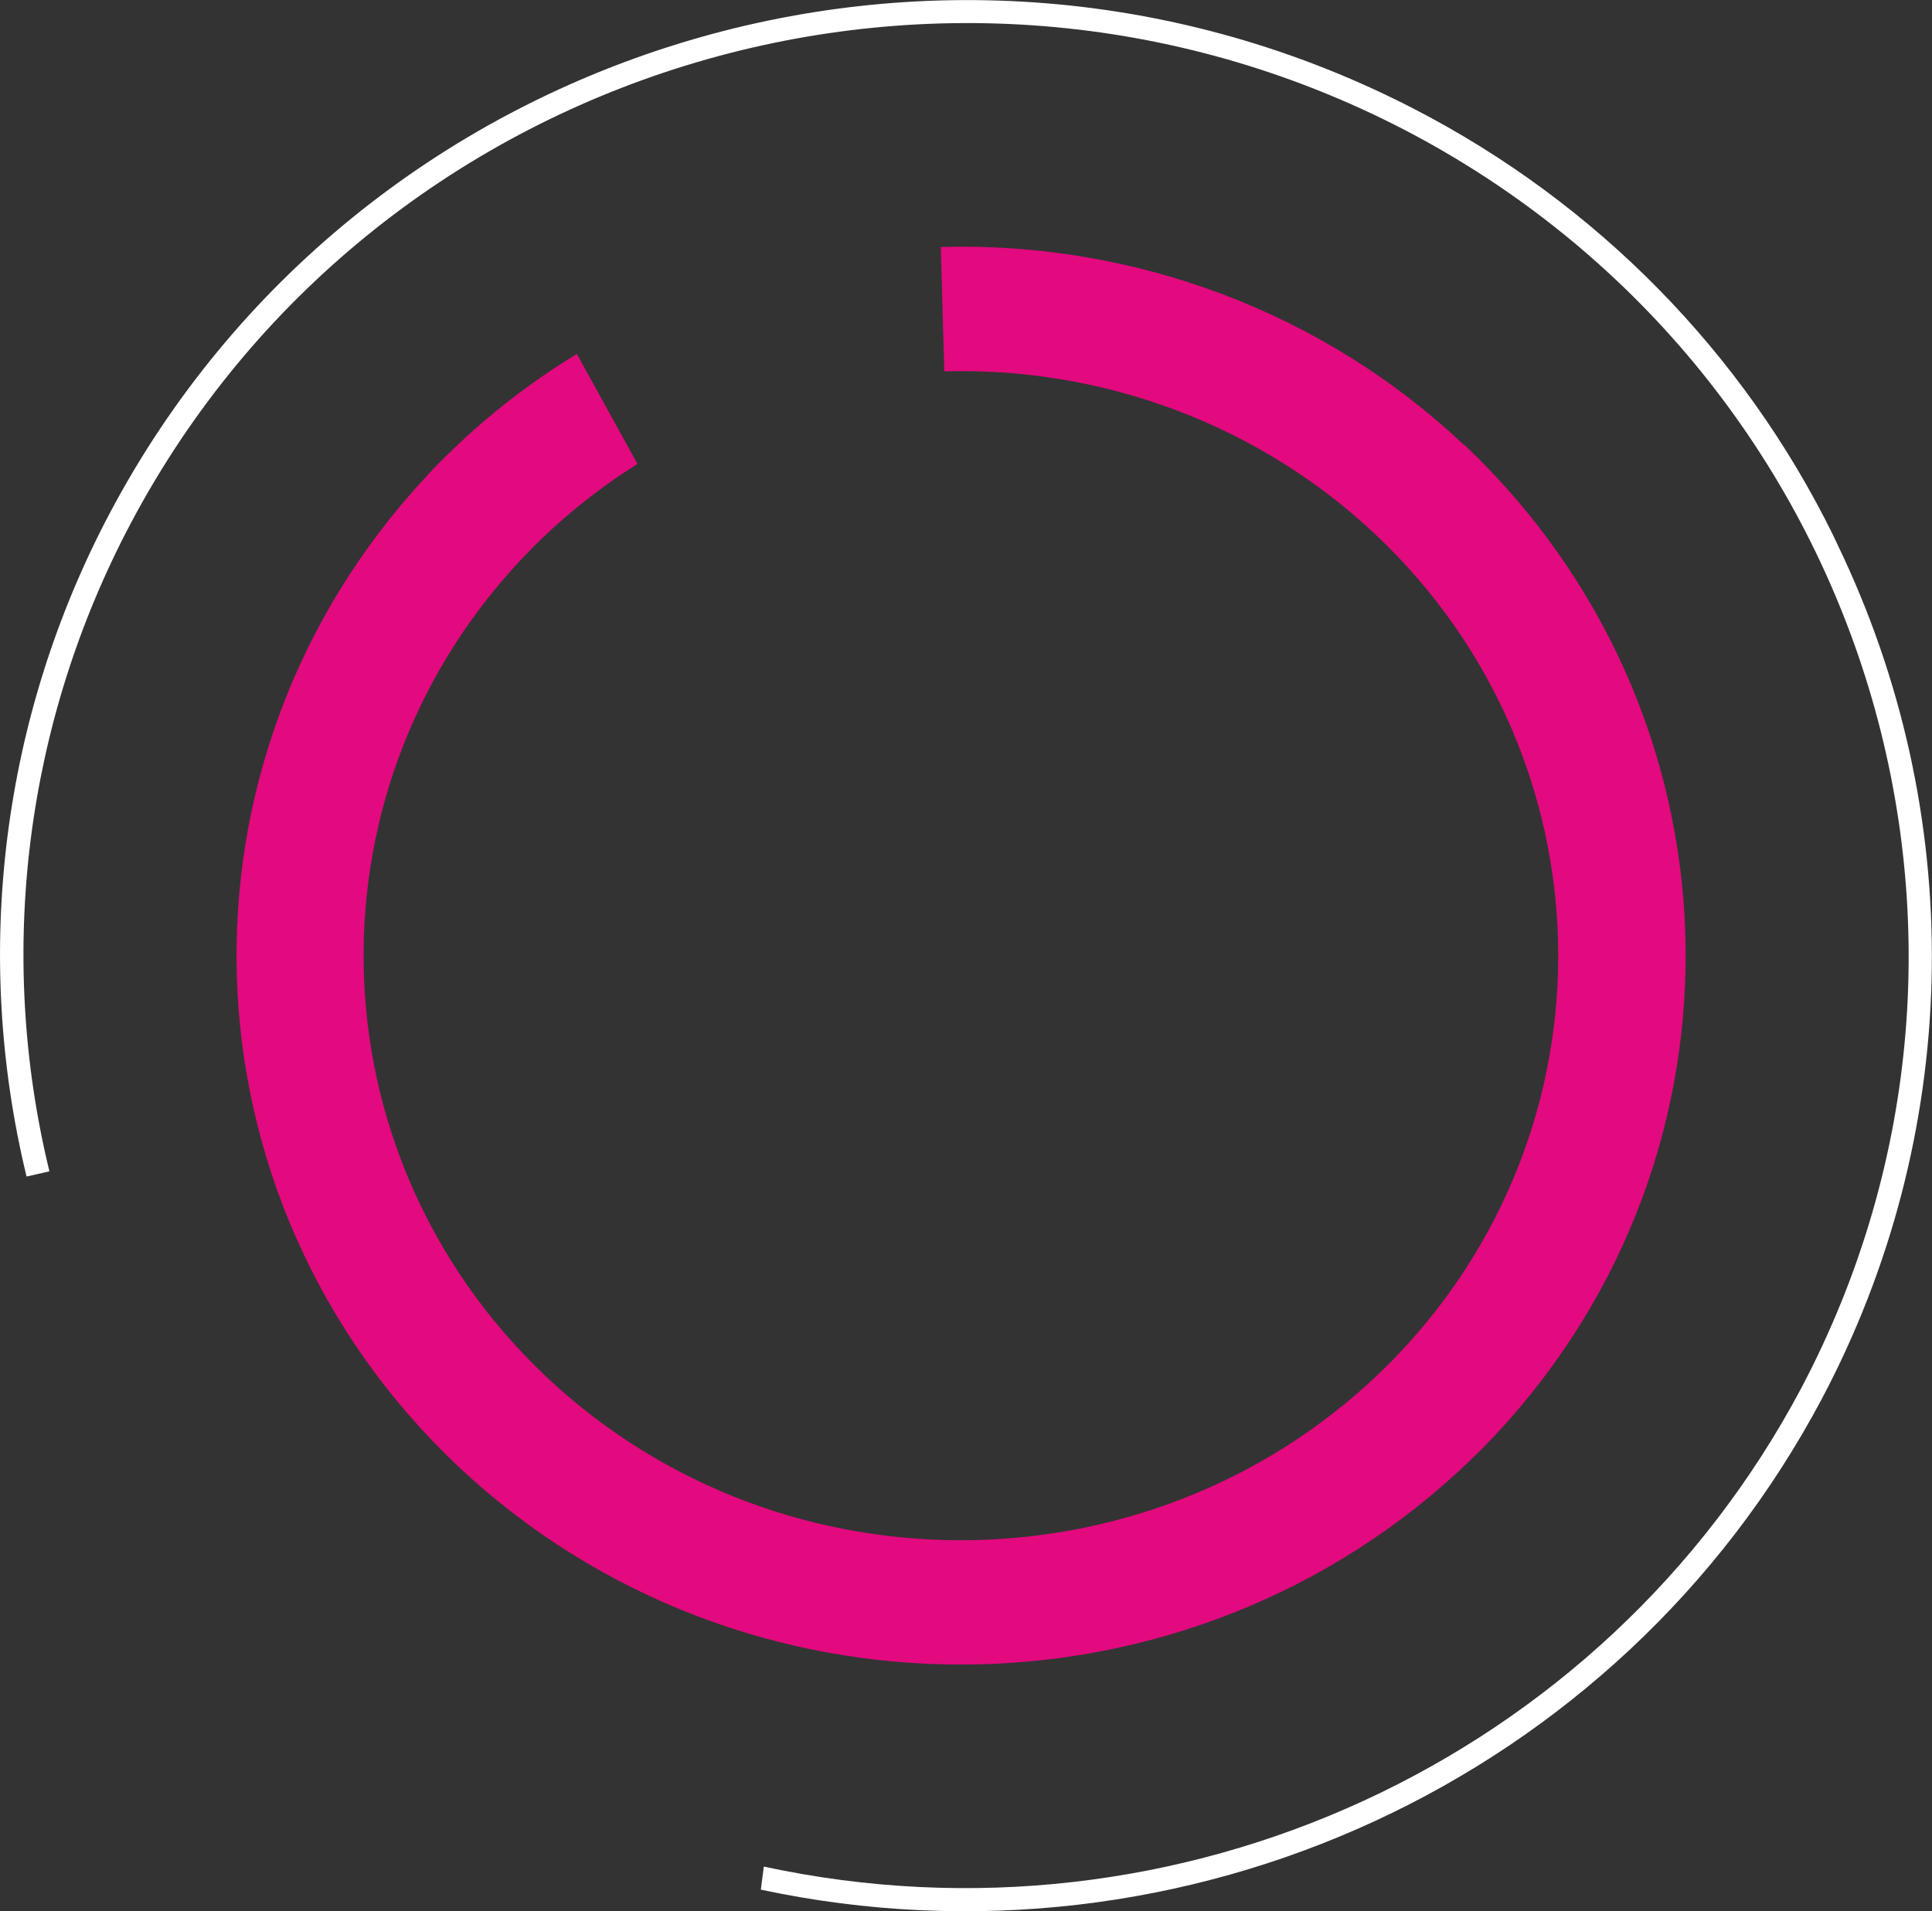
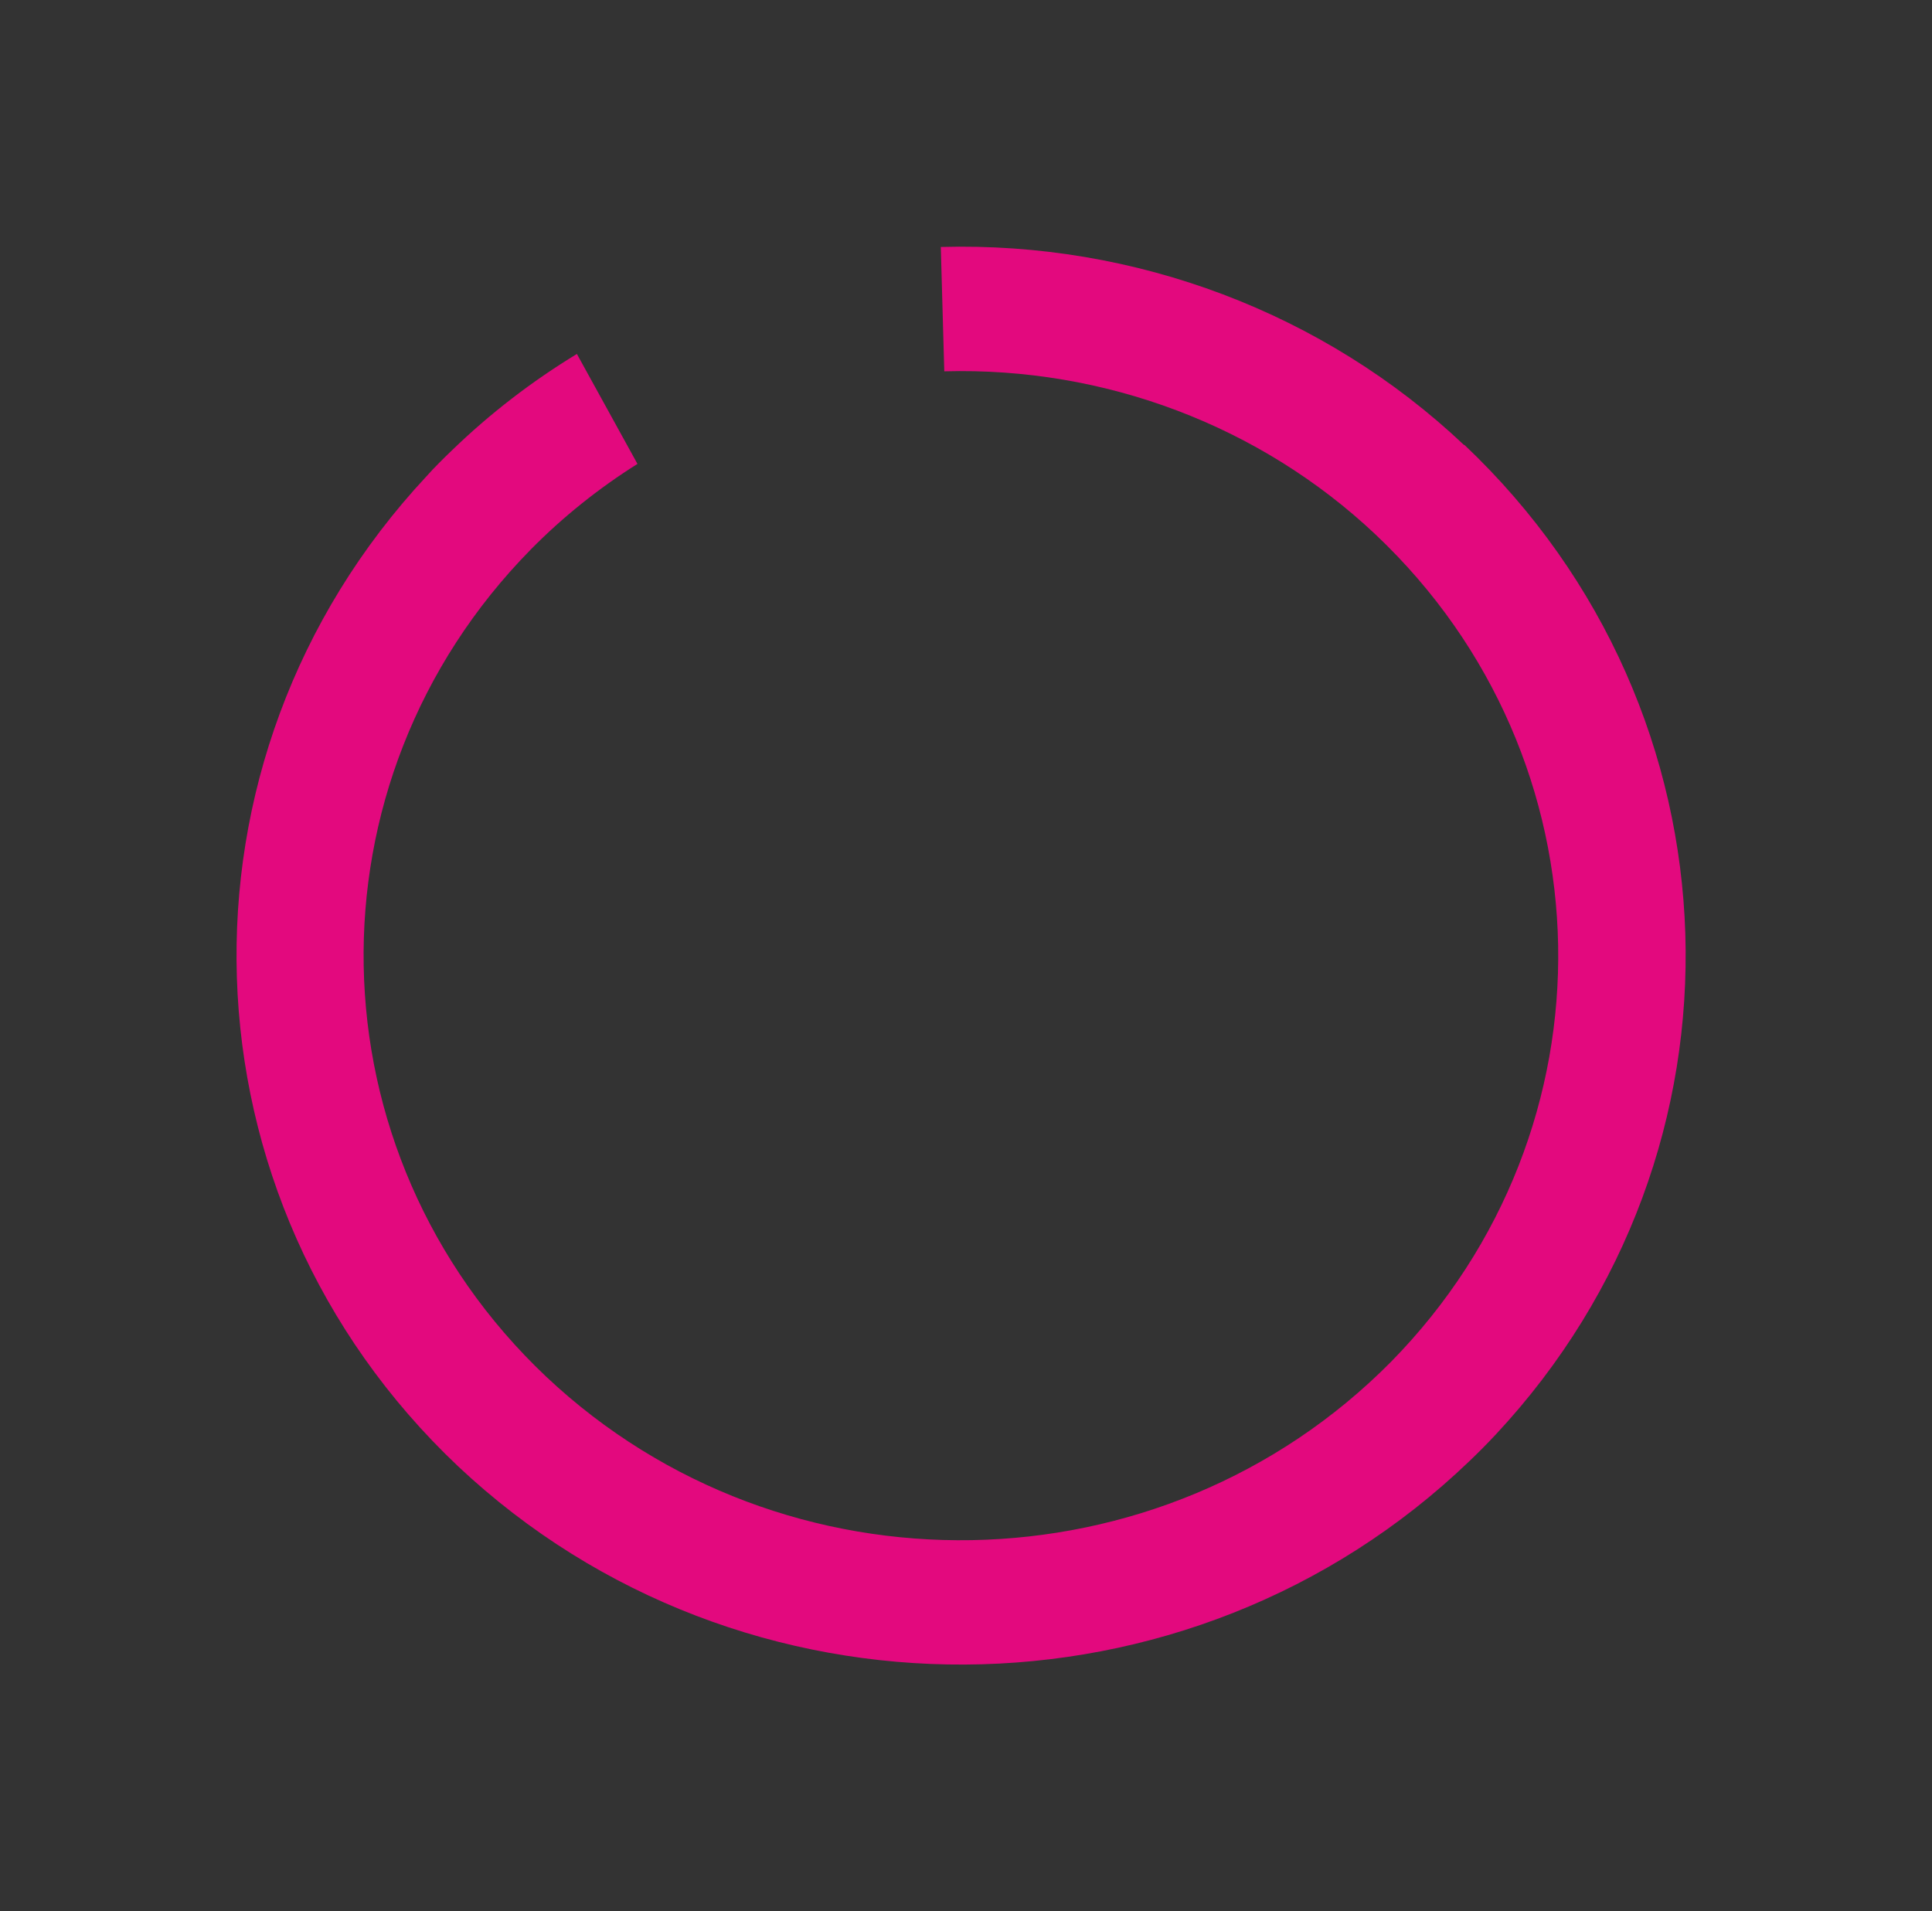
<svg xmlns="http://www.w3.org/2000/svg" id="Layer_2" data-name="Layer 2" viewBox="0 0 77.83 77">
  <rect x="0" y="0" width="77.83" height="77" fill="#333333" stroke="none" />
  <defs>
    <style>
      .cls-1 {
        fill: #fff;
      }

      .cls-2 {
        fill: #e3097e;
      }
    </style>
  </defs>
  <g id="Layer_1-2" data-name="Layer 1">
    <g>
-       <path class="cls-1" d="M73.85,21.57c-3.62-7.37-9.54-13.39-16.88-17.18C37.93-5.45,14.43,1.82,4.44,20.64.08,28.86-1.12,38.37,1.07,47.4l.92-.21c-2.14-8.81-.97-18.1,3.29-26.13C15.02,2.7,37.96-4.39,56.54,5.21c18.56,9.64,25.73,32.34,16.02,50.72-7.96,14.99-25.06,22.88-41.79,19.27l-.12.93c17.12,3.65,34.6-4.43,42.74-19.77,5.59-10.55,5.91-23.07.88-33.9" />
      <path class="cls-2" d="M58.98,17.93h0c-5.64-5.33-13.24-8.2-21.08-7.98l.14,5.01c6.46-.18,12.73,2.19,17.38,6.58,9.56,9.04,9.83,23.95.62,33.32-9.24,9.35-24.47,9.62-34.04.6-9.56-9.04-9.83-23.95-.62-33.32,1.29-1.31,2.74-2.47,4.3-3.45l-2.44-4.43c-1.81,1.1-3.5,2.4-5.02,3.87-.18.17-.36.35-.53.52s-.35.36-.51.54c-10.67,11.44-10.12,29.11,1.27,39.88,11.41,10.74,29.46,10.64,40.75-.21.18-.17.36-.35.53-.52.17-.17.35-.36.52-.54,10.68-11.43,10.12-29.11-1.26-39.88" />
    </g>
  </g>
</svg>